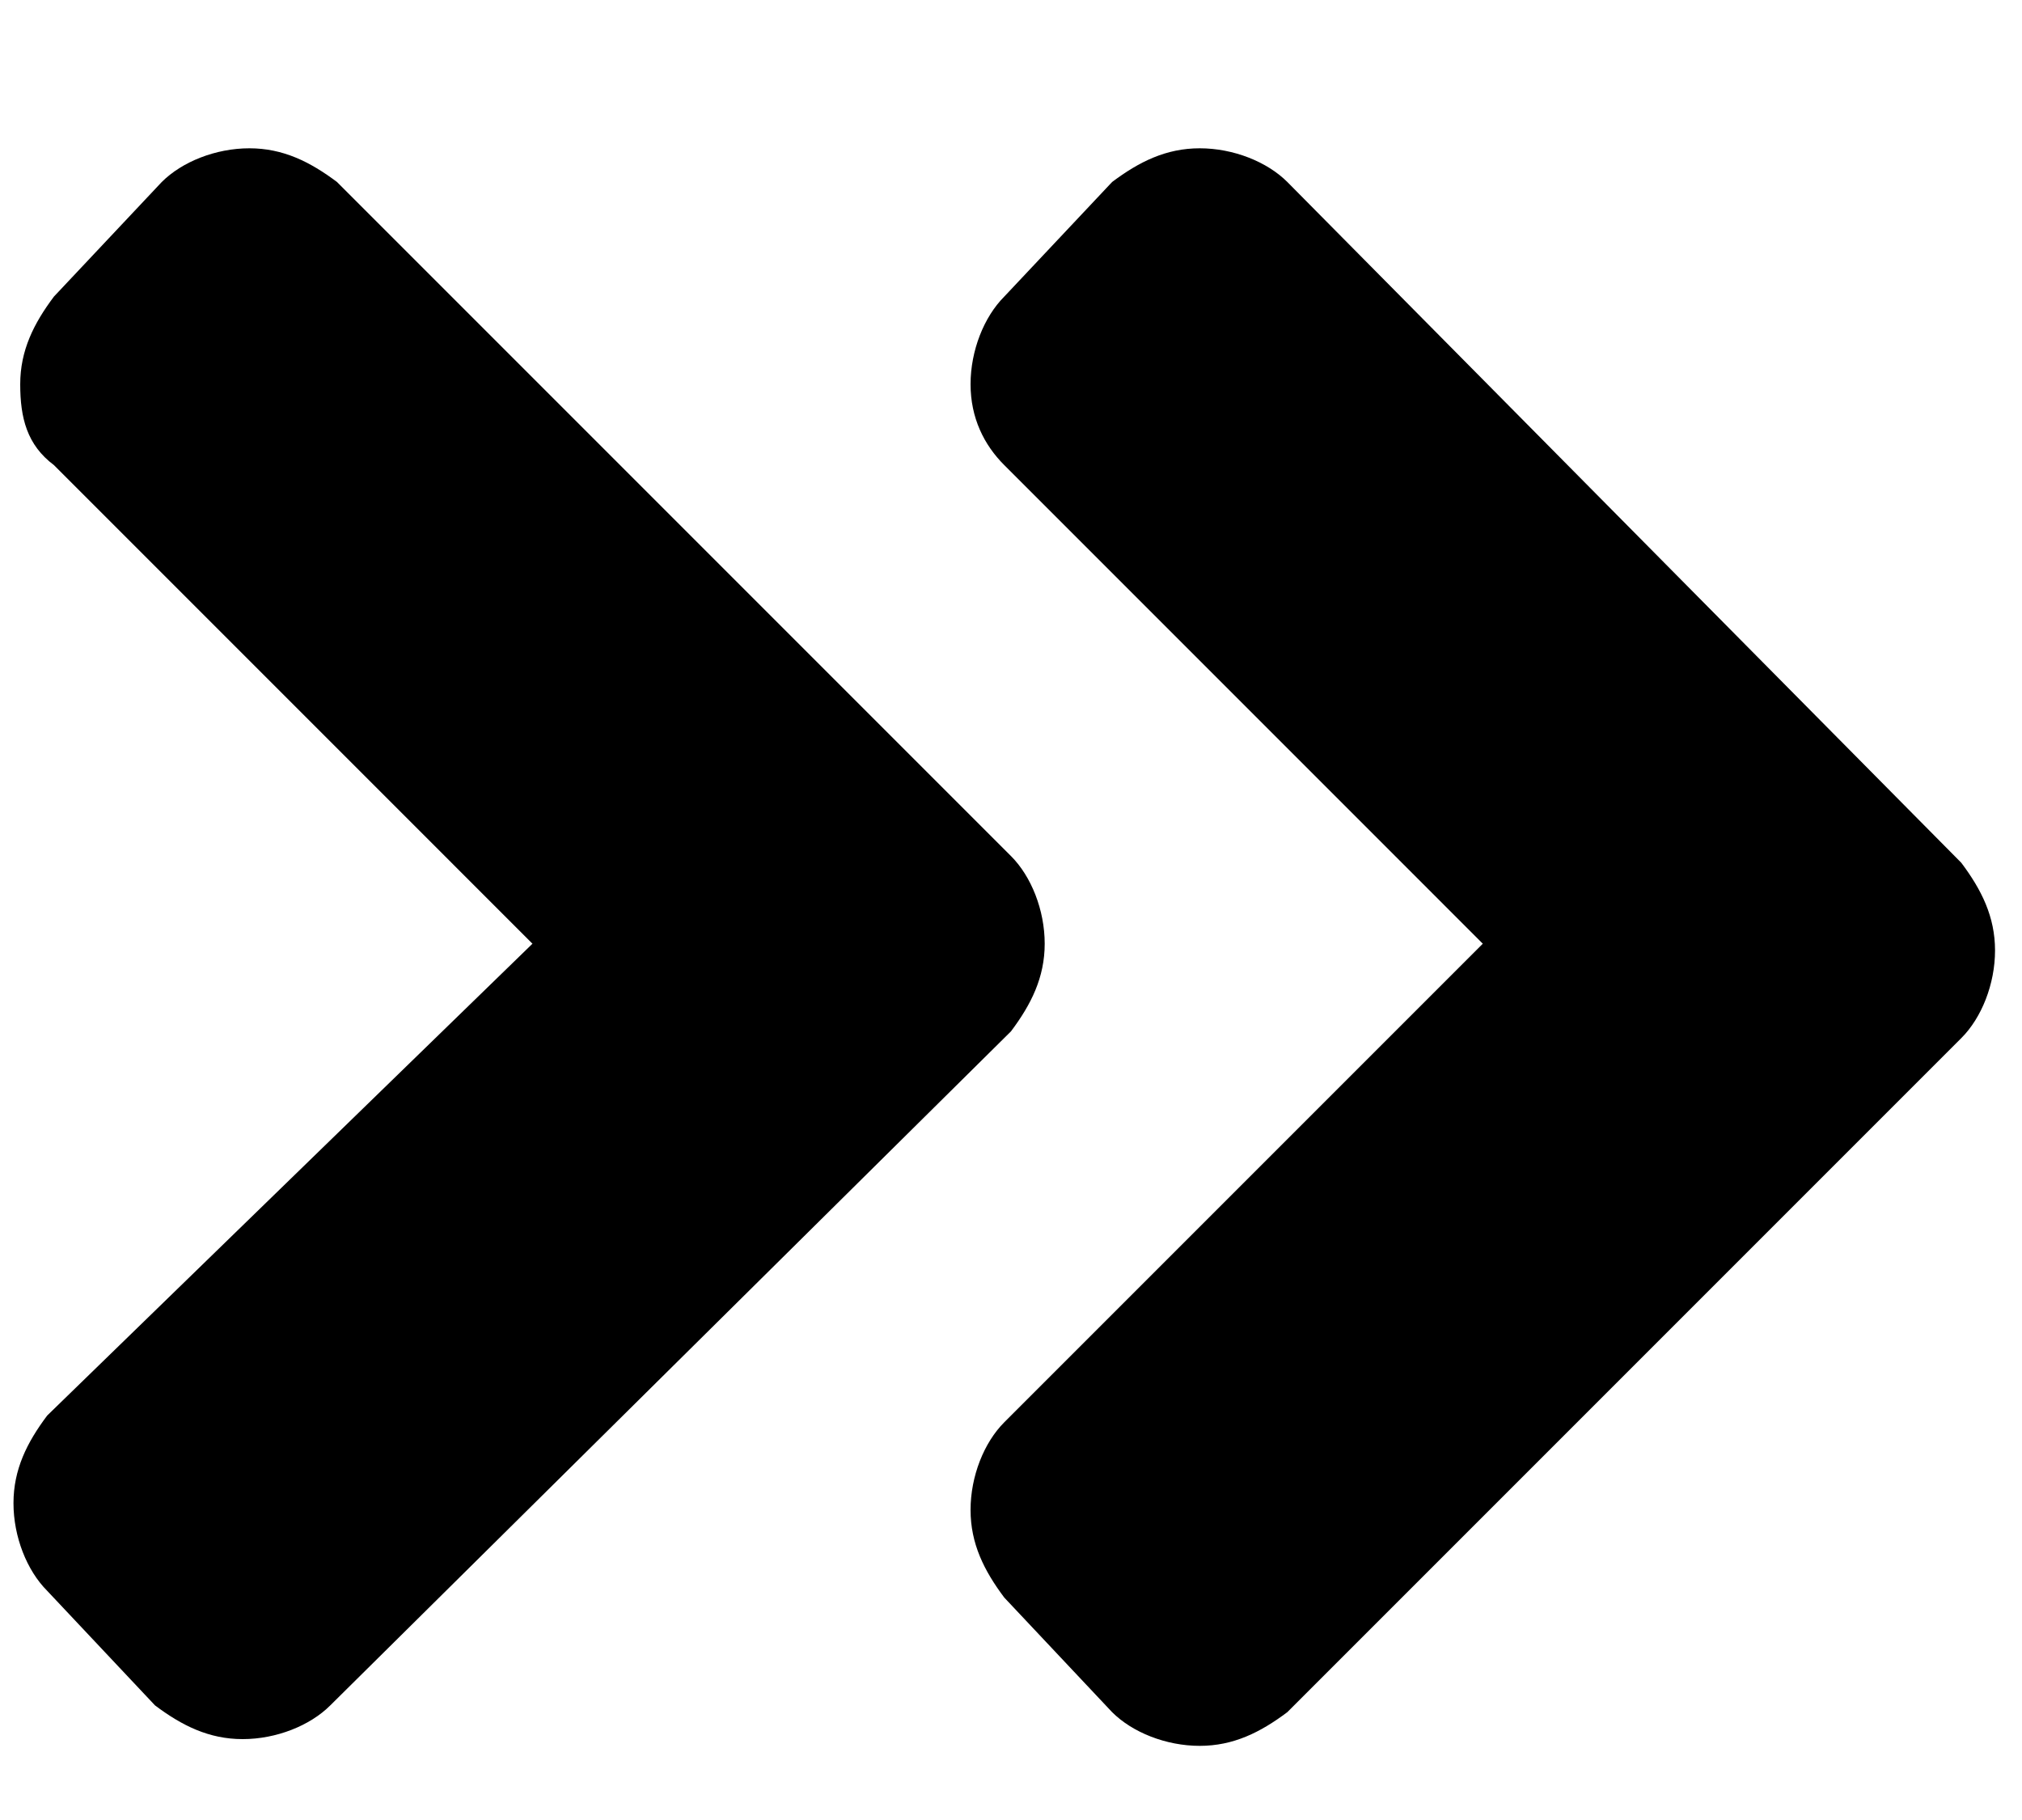
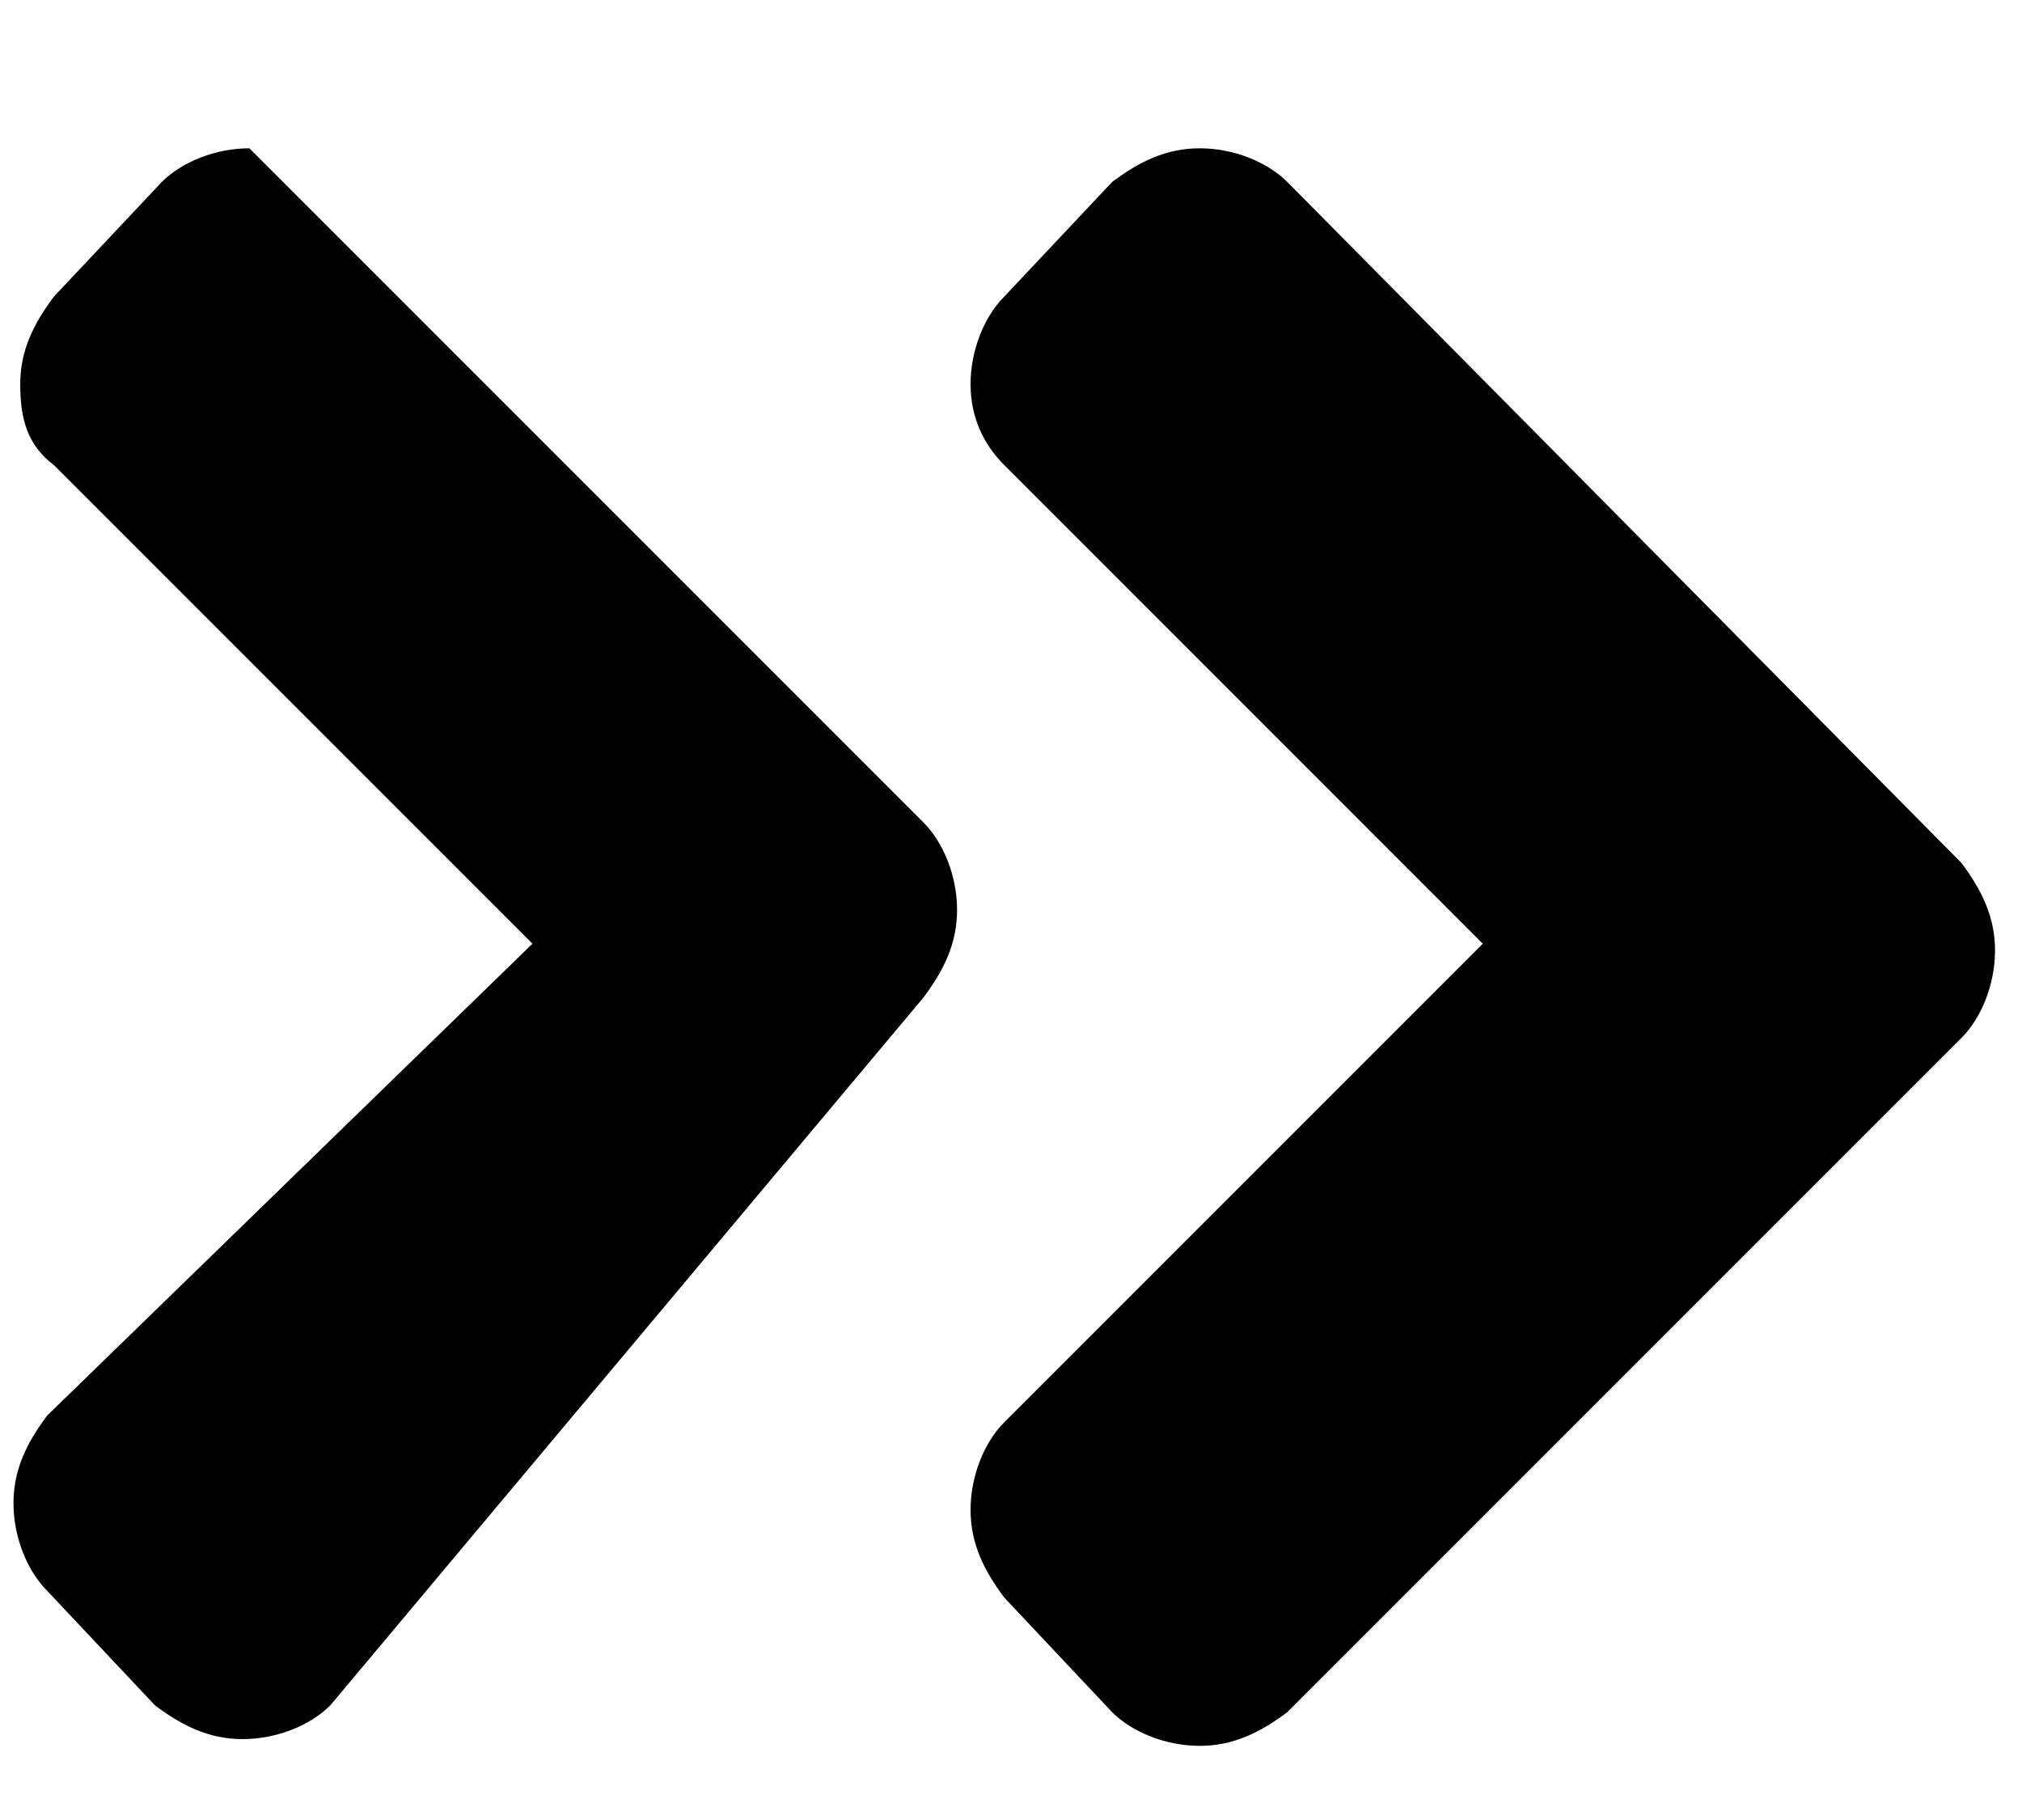
<svg xmlns="http://www.w3.org/2000/svg" fill="#000000" viewBox="0 0 30 27" width="30" xml:space="preserve">
-   <path class="st1" d="M4.9,25.3c-0.3,0.3-0.8,0.5-1.3,0.5c-0.5,0-0.9-0.2-1.3-0.5l-1.6-1.7c-0.3-0.3-0.5-0.8-0.5-1.3   s0.2-0.9,0.5-1.3L7.9,14L0.8,6.9C0.4,6.6,0.3,6.2,0.3,5.7s0.2-0.9,0.5-1.3l1.6-1.7c0.3-0.3,0.8-0.5,1.3-0.5c0.5,0,0.9,0.2,1.3,0.5   l10,10c0.3,0.3,0.5,0.8,0.5,1.3s-0.2,0.9-0.5,1.3L4.9,25.3z M19.1,2.7c-0.3-0.3-0.8-0.5-1.3-0.5s-0.9,0.2-1.3,0.5l-1.6,1.7   c-0.3,0.3-0.5,0.8-0.5,1.3s0.2,0.9,0.5,1.2L22,14l-7.1,7.1c-0.3,0.3-0.5,0.8-0.5,1.3s0.2,0.9,0.5,1.3l1.6,1.7   c0.3,0.3,0.8,0.5,1.3,0.5s0.9-0.2,1.3-0.5l10-10c0.3-0.3,0.5-0.8,0.5-1.3s-0.2-0.9-0.5-1.3L19.1,2.7z" />
+   <path class="st1" d="M4.9,25.3c-0.3,0.3-0.8,0.5-1.3,0.5c-0.5,0-0.9-0.2-1.3-0.5l-1.6-1.7c-0.3-0.3-0.5-0.8-0.5-1.3   s0.2-0.9,0.5-1.3L7.9,14L0.8,6.9C0.4,6.6,0.3,6.2,0.3,5.7s0.2-0.9,0.5-1.3l1.6-1.7c0.3-0.3,0.8-0.5,1.3-0.5l10,10c0.3,0.3,0.5,0.8,0.5,1.3s-0.2,0.9-0.5,1.3L4.9,25.3z M19.1,2.7c-0.3-0.3-0.8-0.5-1.3-0.5s-0.9,0.2-1.3,0.5l-1.6,1.7   c-0.3,0.3-0.5,0.8-0.5,1.3s0.2,0.9,0.5,1.2L22,14l-7.1,7.1c-0.3,0.3-0.5,0.8-0.5,1.3s0.2,0.9,0.5,1.3l1.6,1.7   c0.3,0.3,0.8,0.5,1.3,0.5s0.9-0.2,1.3-0.5l10-10c0.3-0.3,0.5-0.8,0.5-1.3s-0.2-0.9-0.5-1.3L19.1,2.7z" />
</svg>